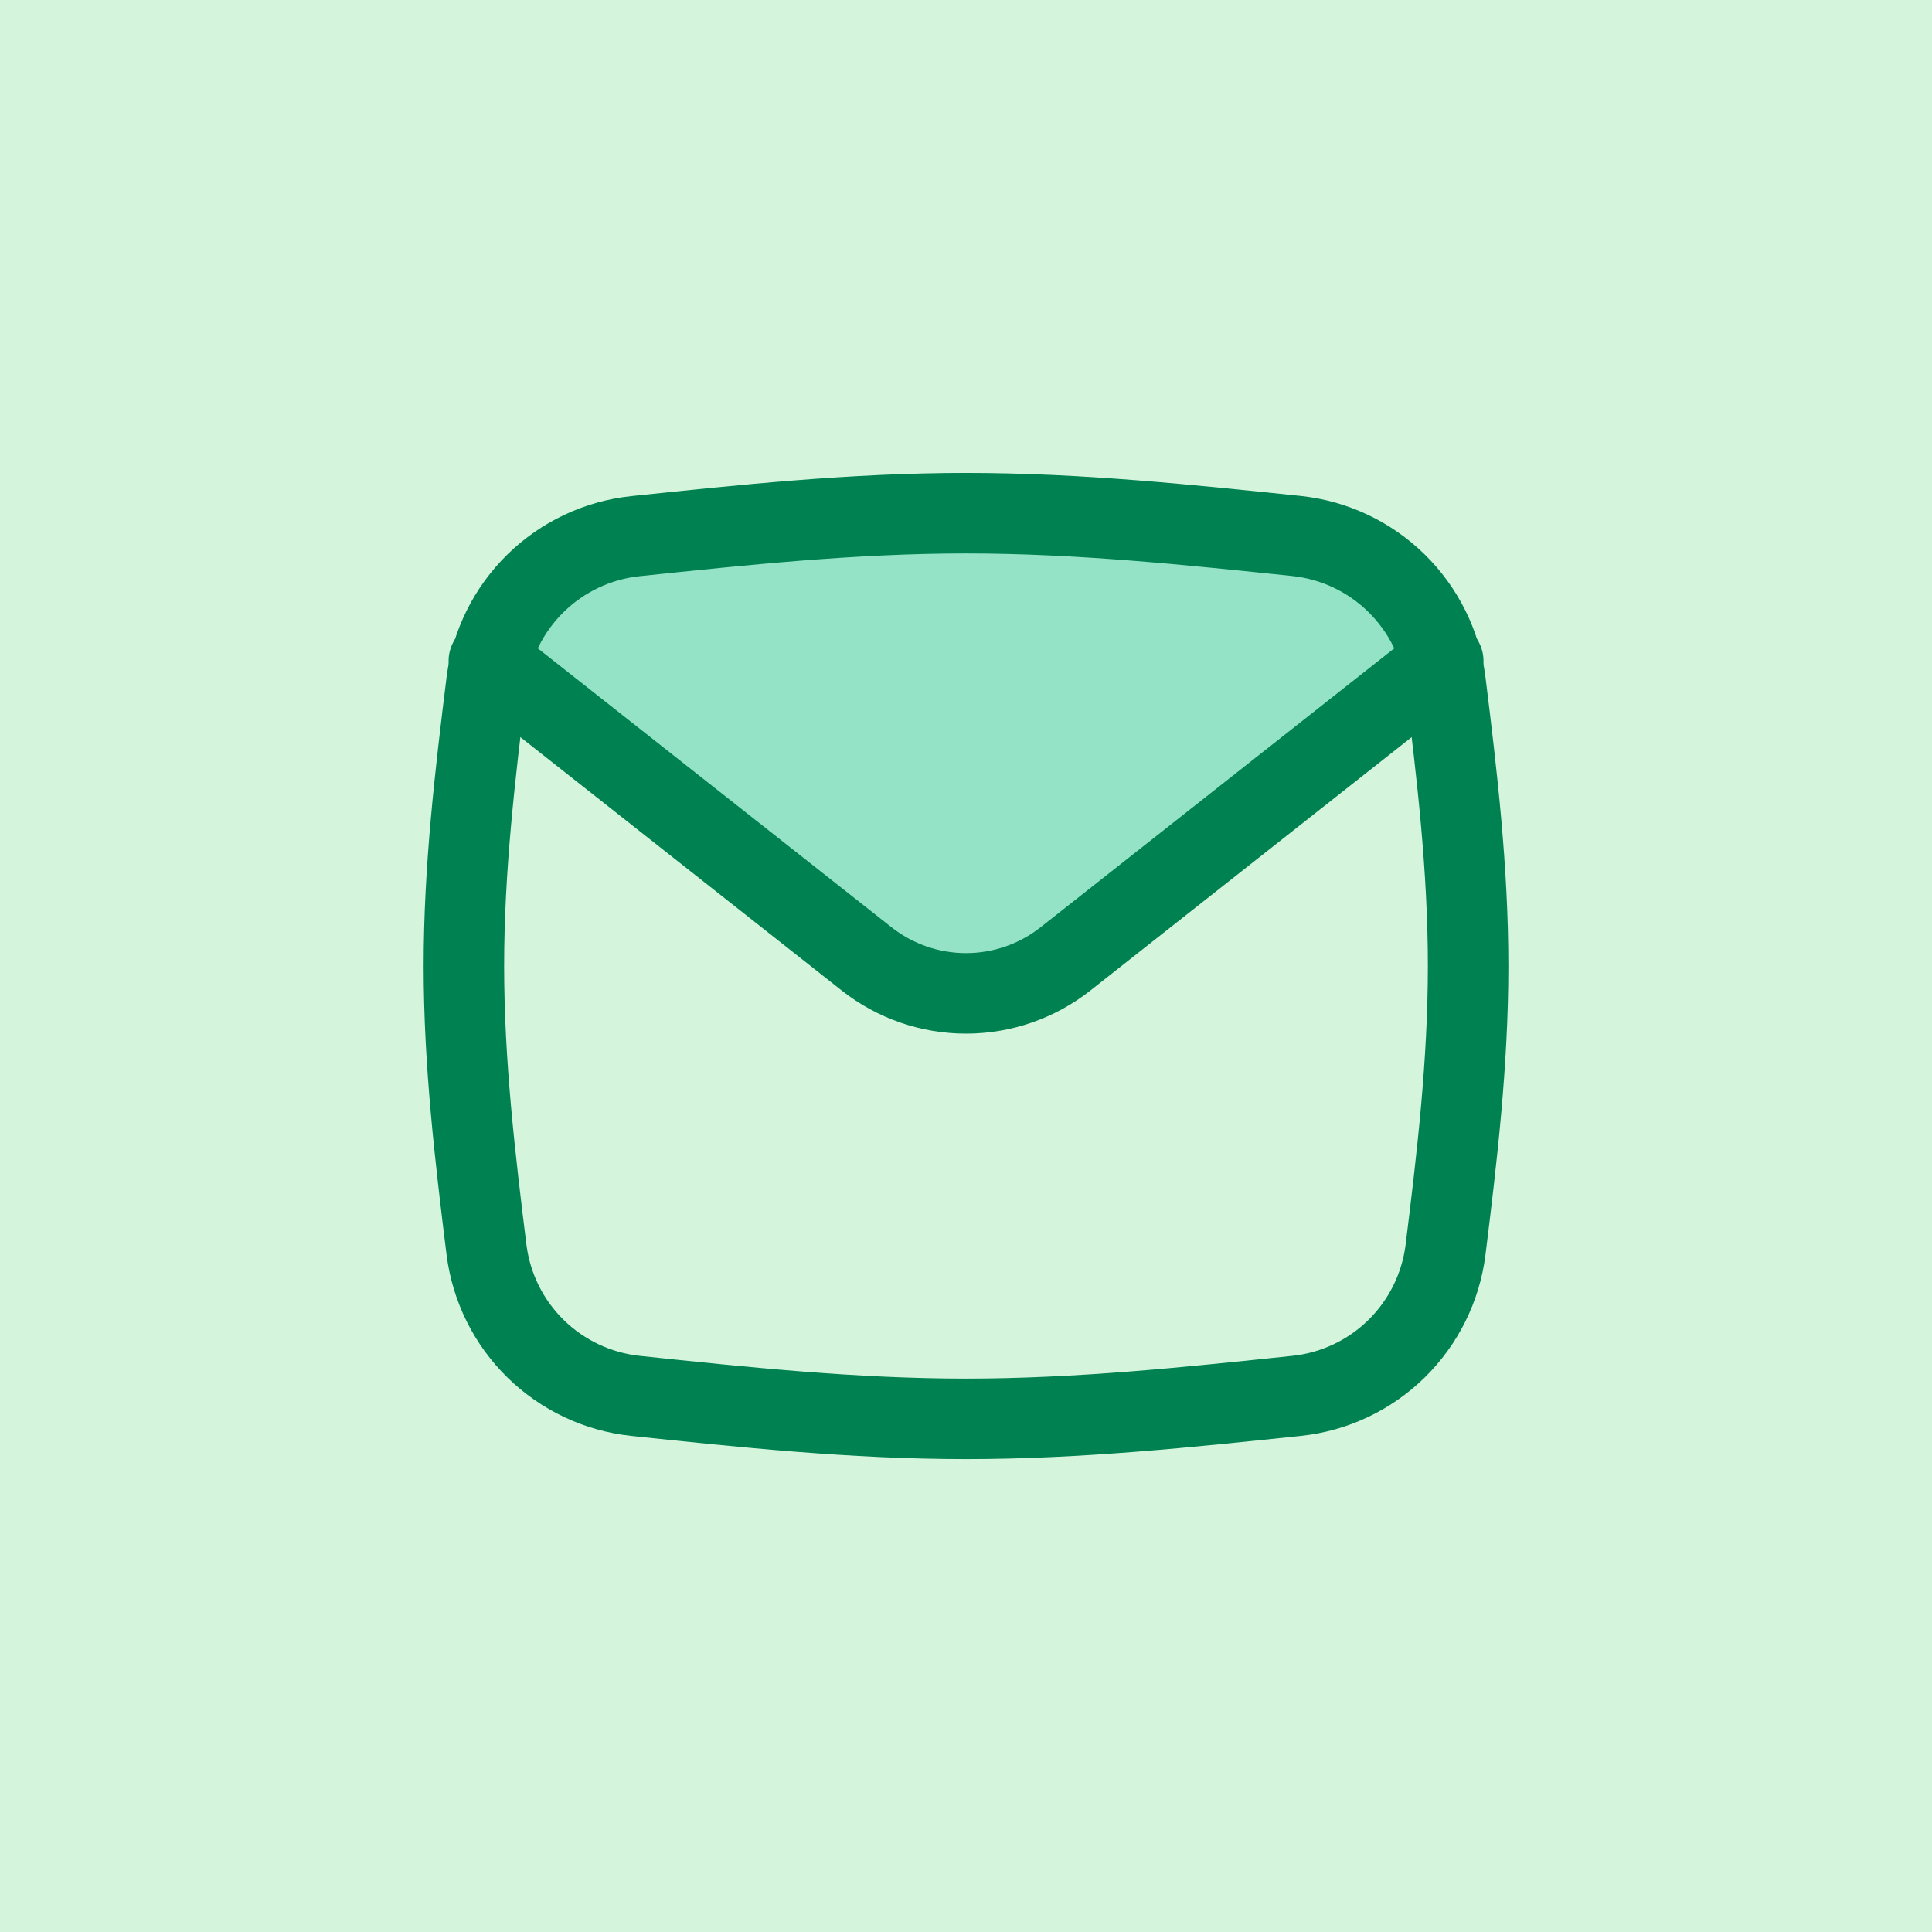
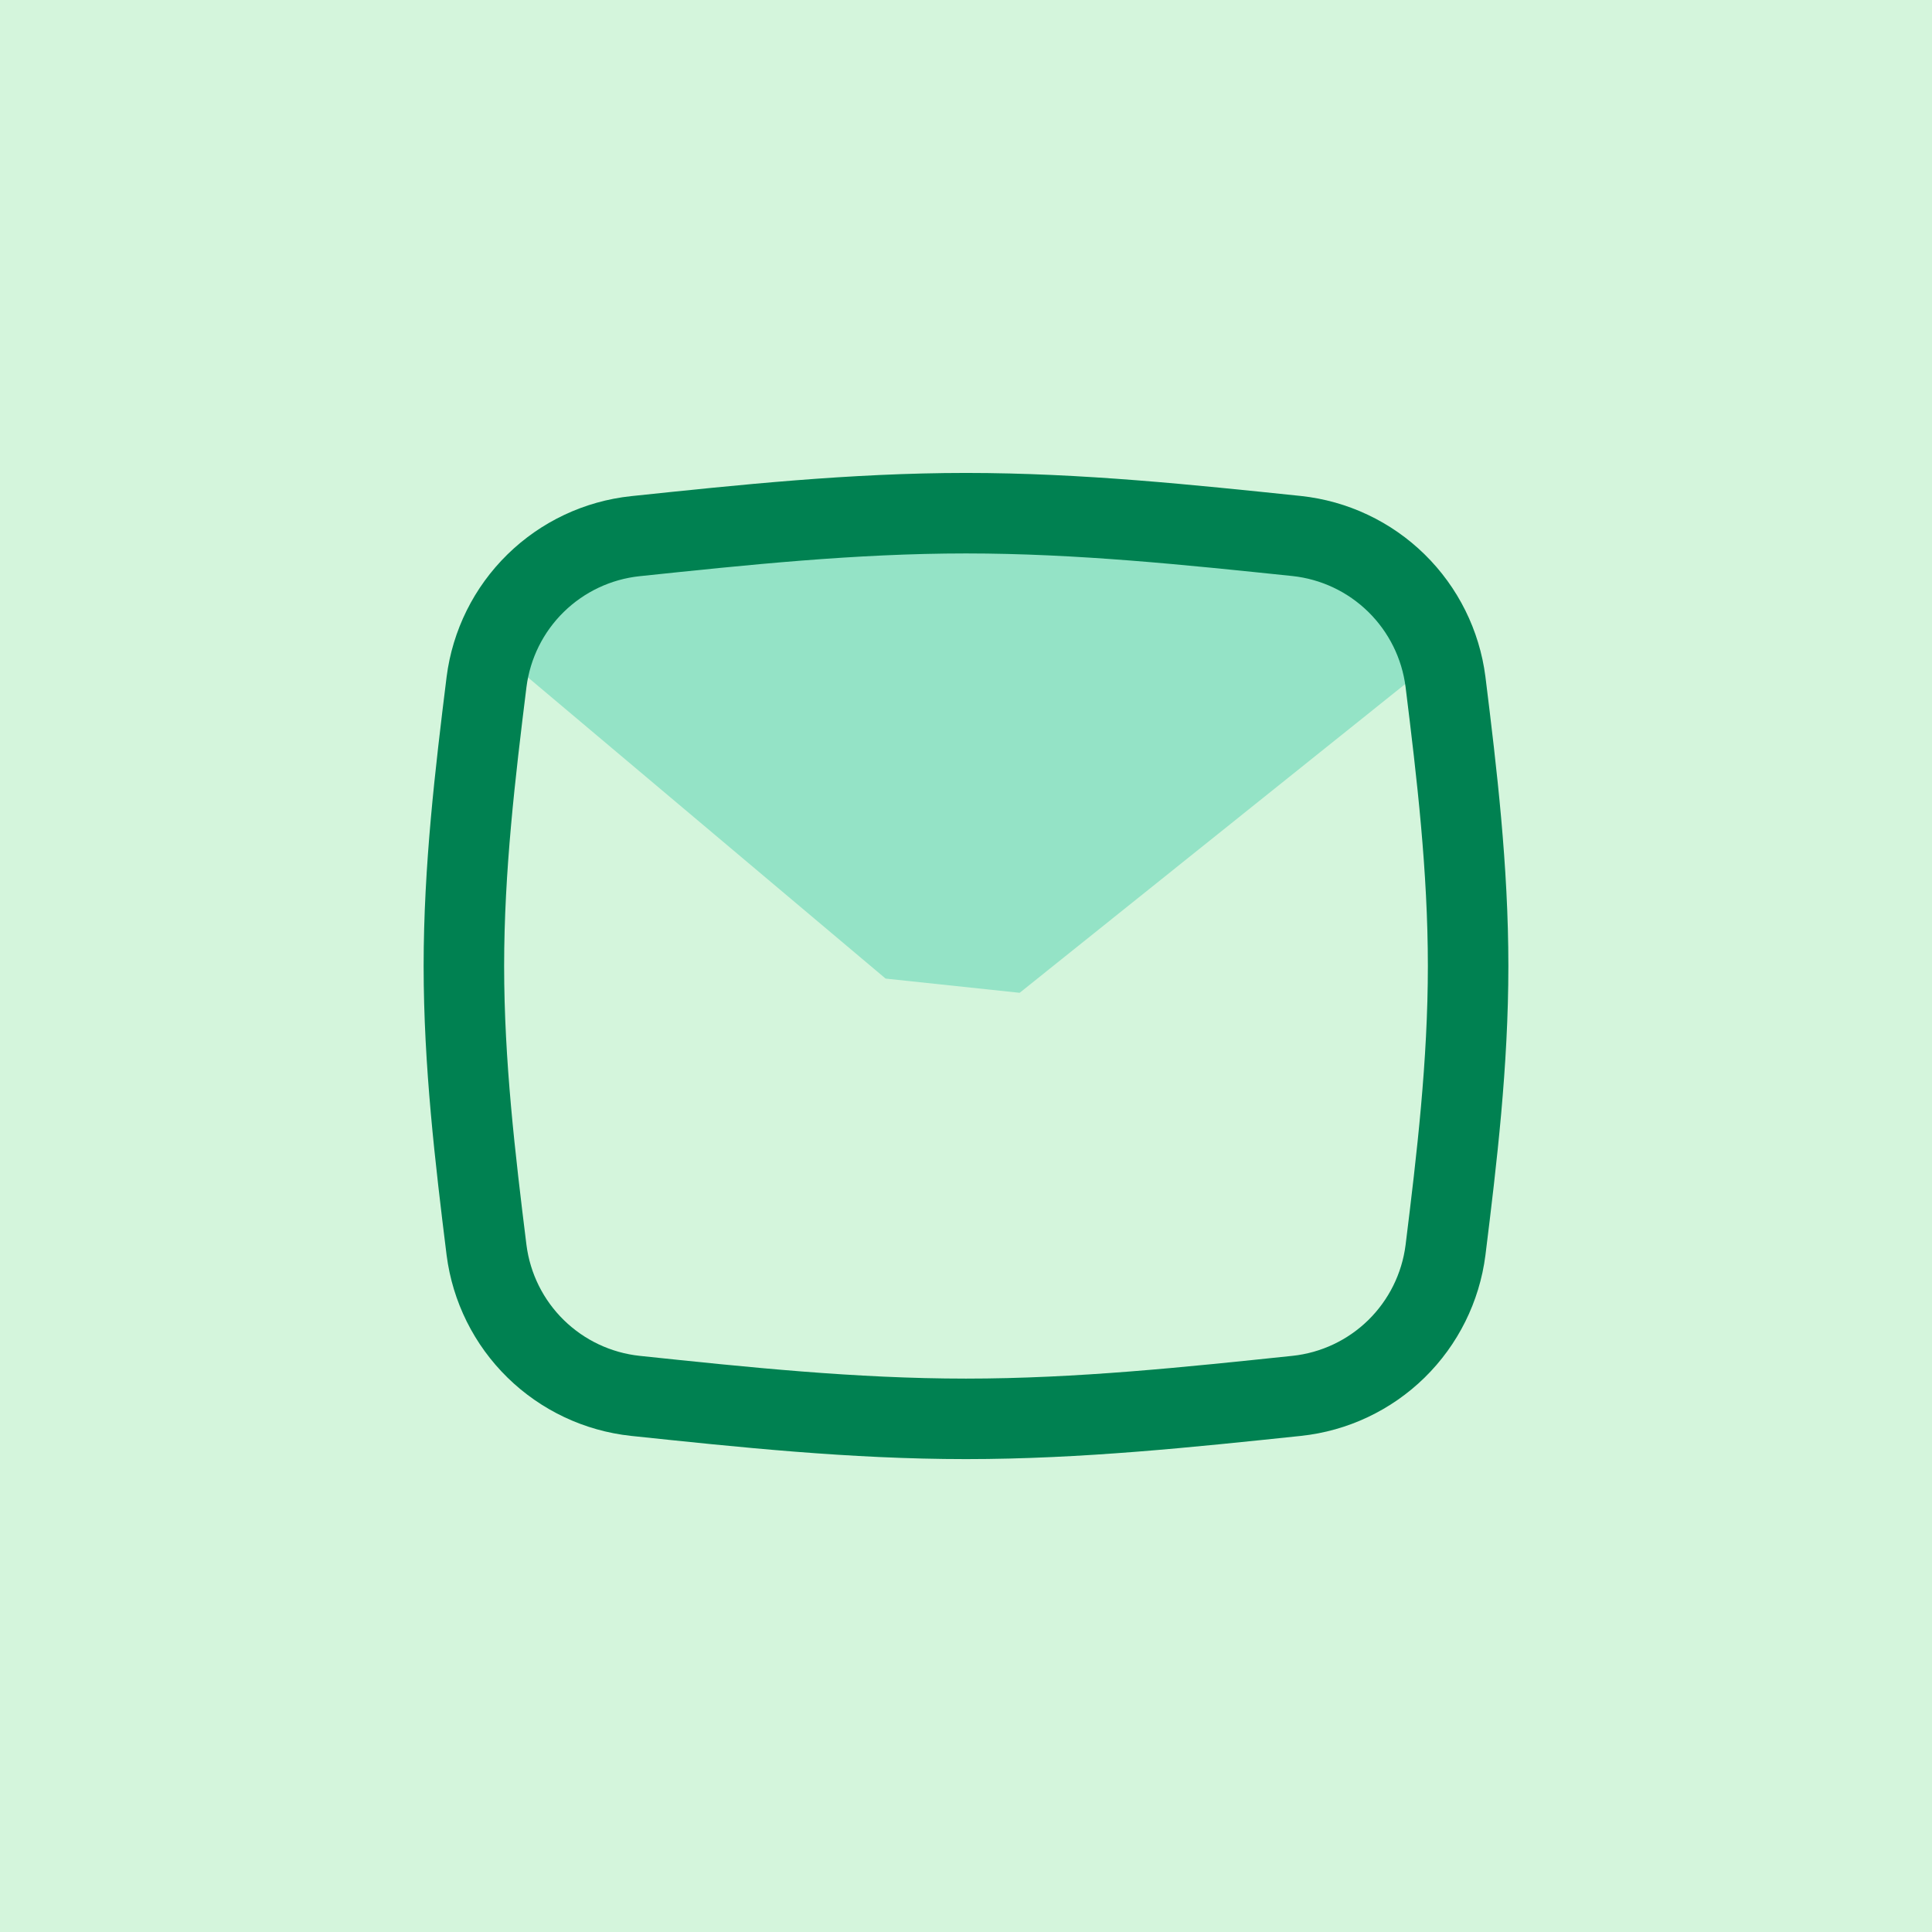
<svg xmlns="http://www.w3.org/2000/svg" width="48" height="48" viewBox="0 0 48 48" fill="none">
  <rect width="48" height="48" fill="#D4F5DC" />
  <path d="M31.405 13.422L14.402 13.814L12.326 16.164L22.003 24.313L25.333 24.666L35.95 16.164L31.405 13.422Z" fill="#94E3C6" />
  <path d="M12.088 31.059C12.208 31.991 12.637 32.854 13.308 33.511C13.979 34.168 14.851 34.58 15.785 34.68C18.438 34.959 21.184 35.251 24 35.251C26.815 35.251 29.563 34.958 32.216 34.68C33.15 34.581 34.023 34.169 34.694 33.512C35.364 32.855 35.794 31.991 35.913 31.059C36.196 28.776 36.475 26.417 36.475 24C36.475 21.584 36.196 19.223 35.913 16.94C35.794 16.008 35.364 15.144 34.693 14.486C34.023 13.829 33.15 13.417 32.216 13.317C29.563 13.041 26.815 12.75 24 12.75C21.186 12.75 18.438 13.043 15.785 13.321C14.851 13.42 13.978 13.832 13.307 14.489C12.636 15.146 12.207 16.01 12.088 16.942C11.805 19.223 11.525 21.584 11.525 24C11.525 26.415 11.805 28.776 12.088 31.059Z" stroke="#008151" stroke-width="2" stroke-linecap="round" stroke-linejoin="round" />
-   <path d="M12.145 16.422L21.53 23.823C22.234 24.378 23.104 24.68 24.001 24.68C24.897 24.68 25.768 24.378 26.472 23.823L35.857 16.422" stroke="#008151" stroke-width="2" stroke-linecap="round" stroke-linejoin="round" />
</svg>